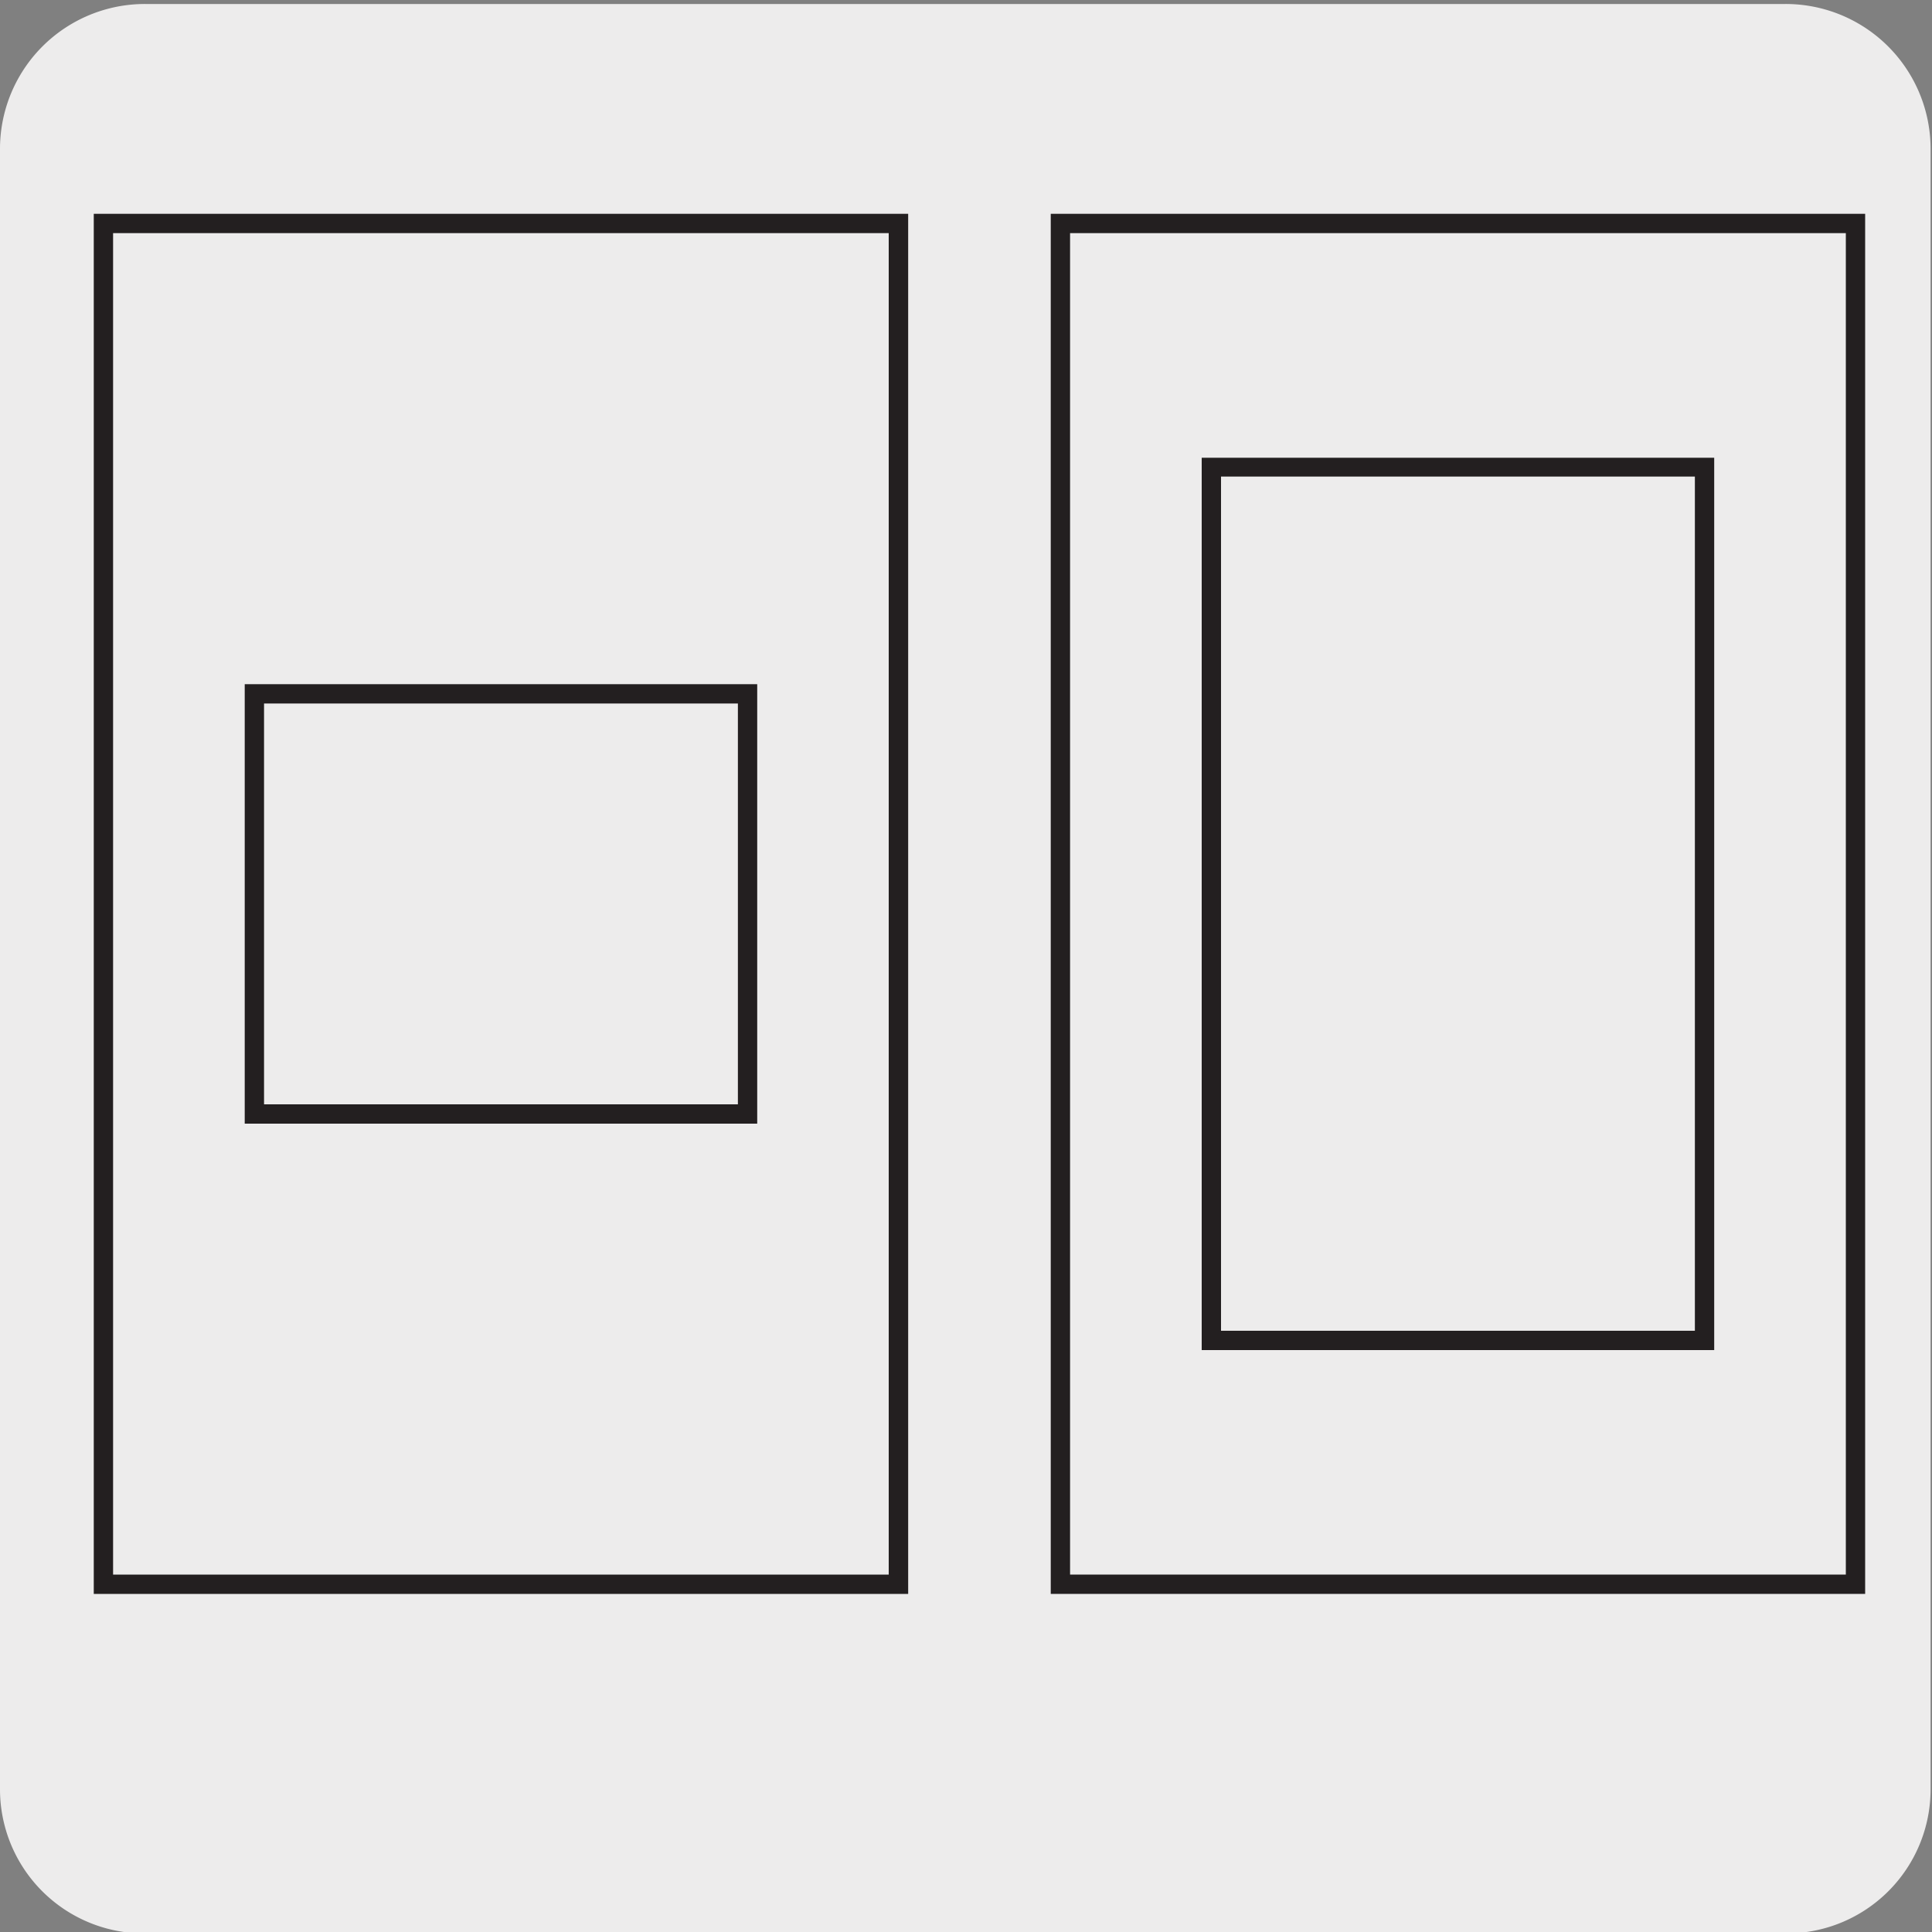
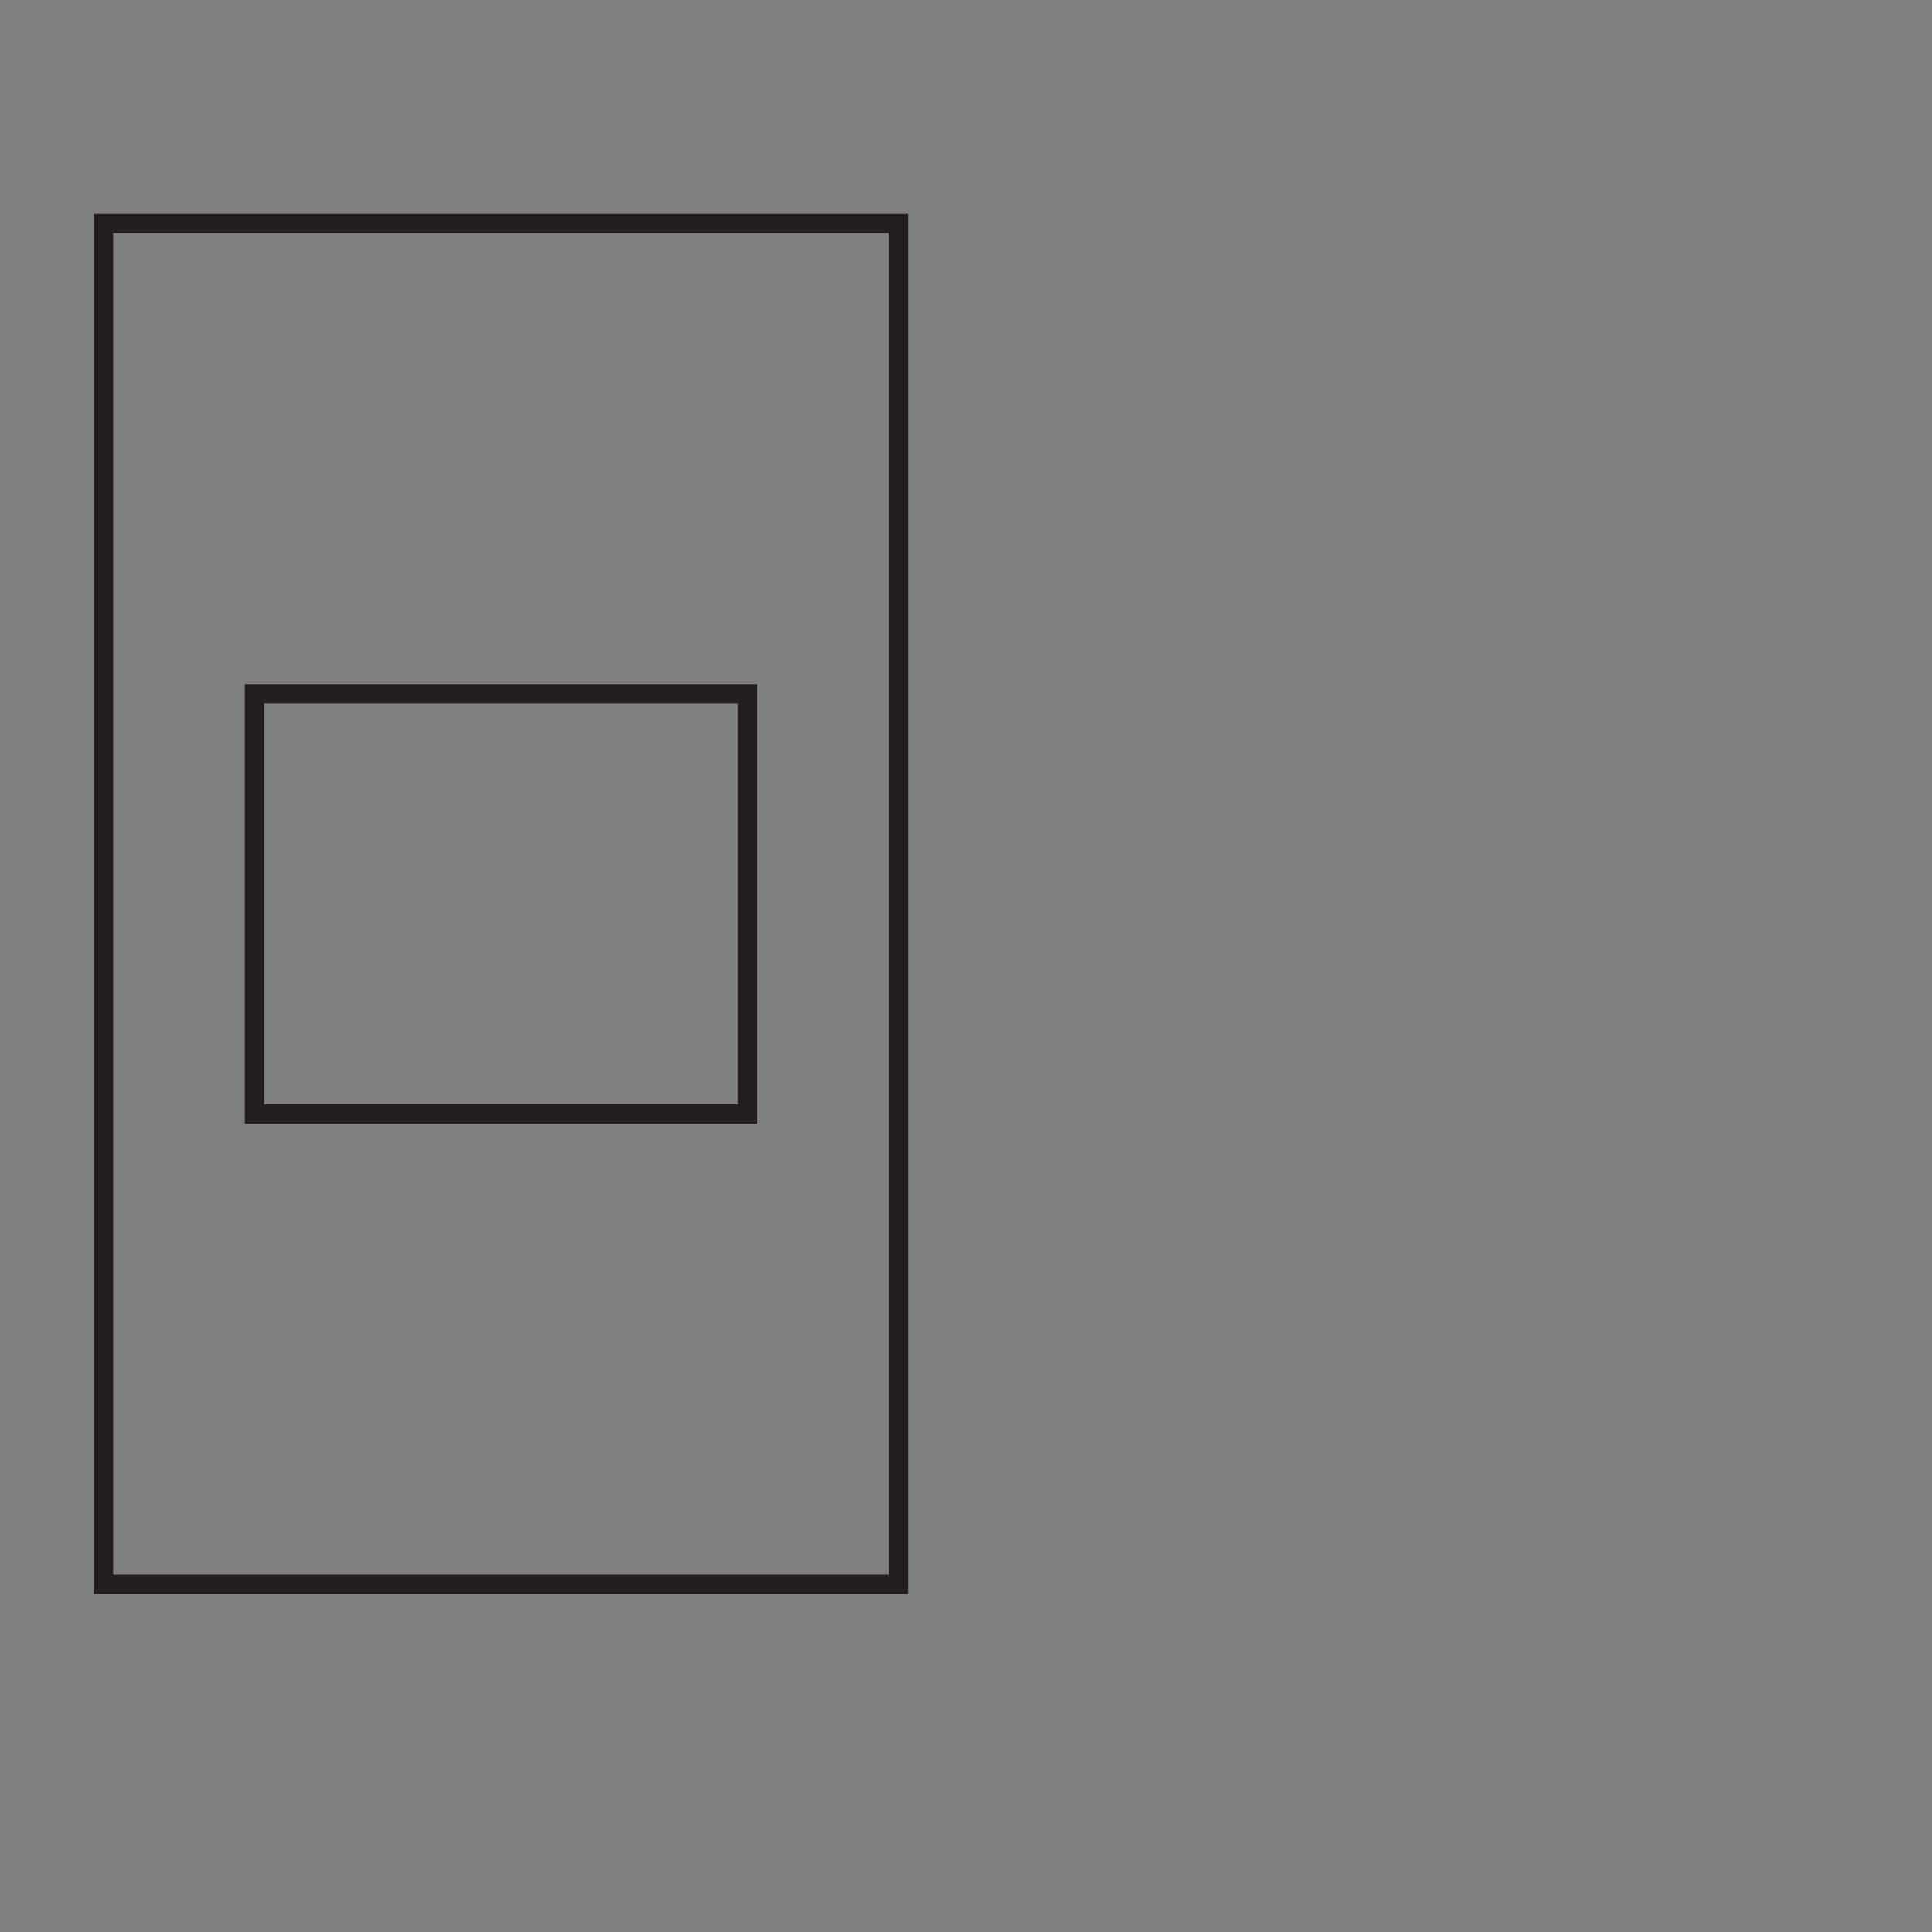
<svg xmlns="http://www.w3.org/2000/svg" viewBox="0 0 150 150">
  <rect x="0" y="0" width="150" height="150" fill="#808080" stroke="none" />
  <defs>
    <style>.cls-1{fill:#edecec;}.cls-2{fill:#231f20;}</style>
  </defs>
  <title>47057-03</title>
  <g id="Capa_2" data-name="Capa 2">
-     <path class="cls-1" d="M11.29.31H138.6a11.25,11.25,0,0,1,11.29,11.21v127.4a11.19,11.19,0,0,1-11.19,11.19H11.23A11.19,11.19,0,0,1,0,138.92H0V11.55A11.25,11.25,0,0,1,11.29.31Z" />
-   </g>
+     </g>
  <g id="Capa_3" data-name="Capa 3">
-     <path class="cls-2" d="M144.81,123.75H81.58V16.6h63.23Zm-61.73-1.5h60.23V18.1H83.08Z" />
-     <path class="cls-2" d="M133.09,104.82H93.3V35.54h39.79Zm-38.29-1.5h36.79V37H94.8Z" />
    <path class="cls-2" d="M70.51,123.75H7.28V16.6H70.51Zm-61.73-1.5H69V18.1H8.78Z" />
    <path class="cls-2" d="M58.79,87.24H19V53.12H58.79ZM20.5,85.74H57.29V54.62H20.5Z" />
  </g>
</svg>